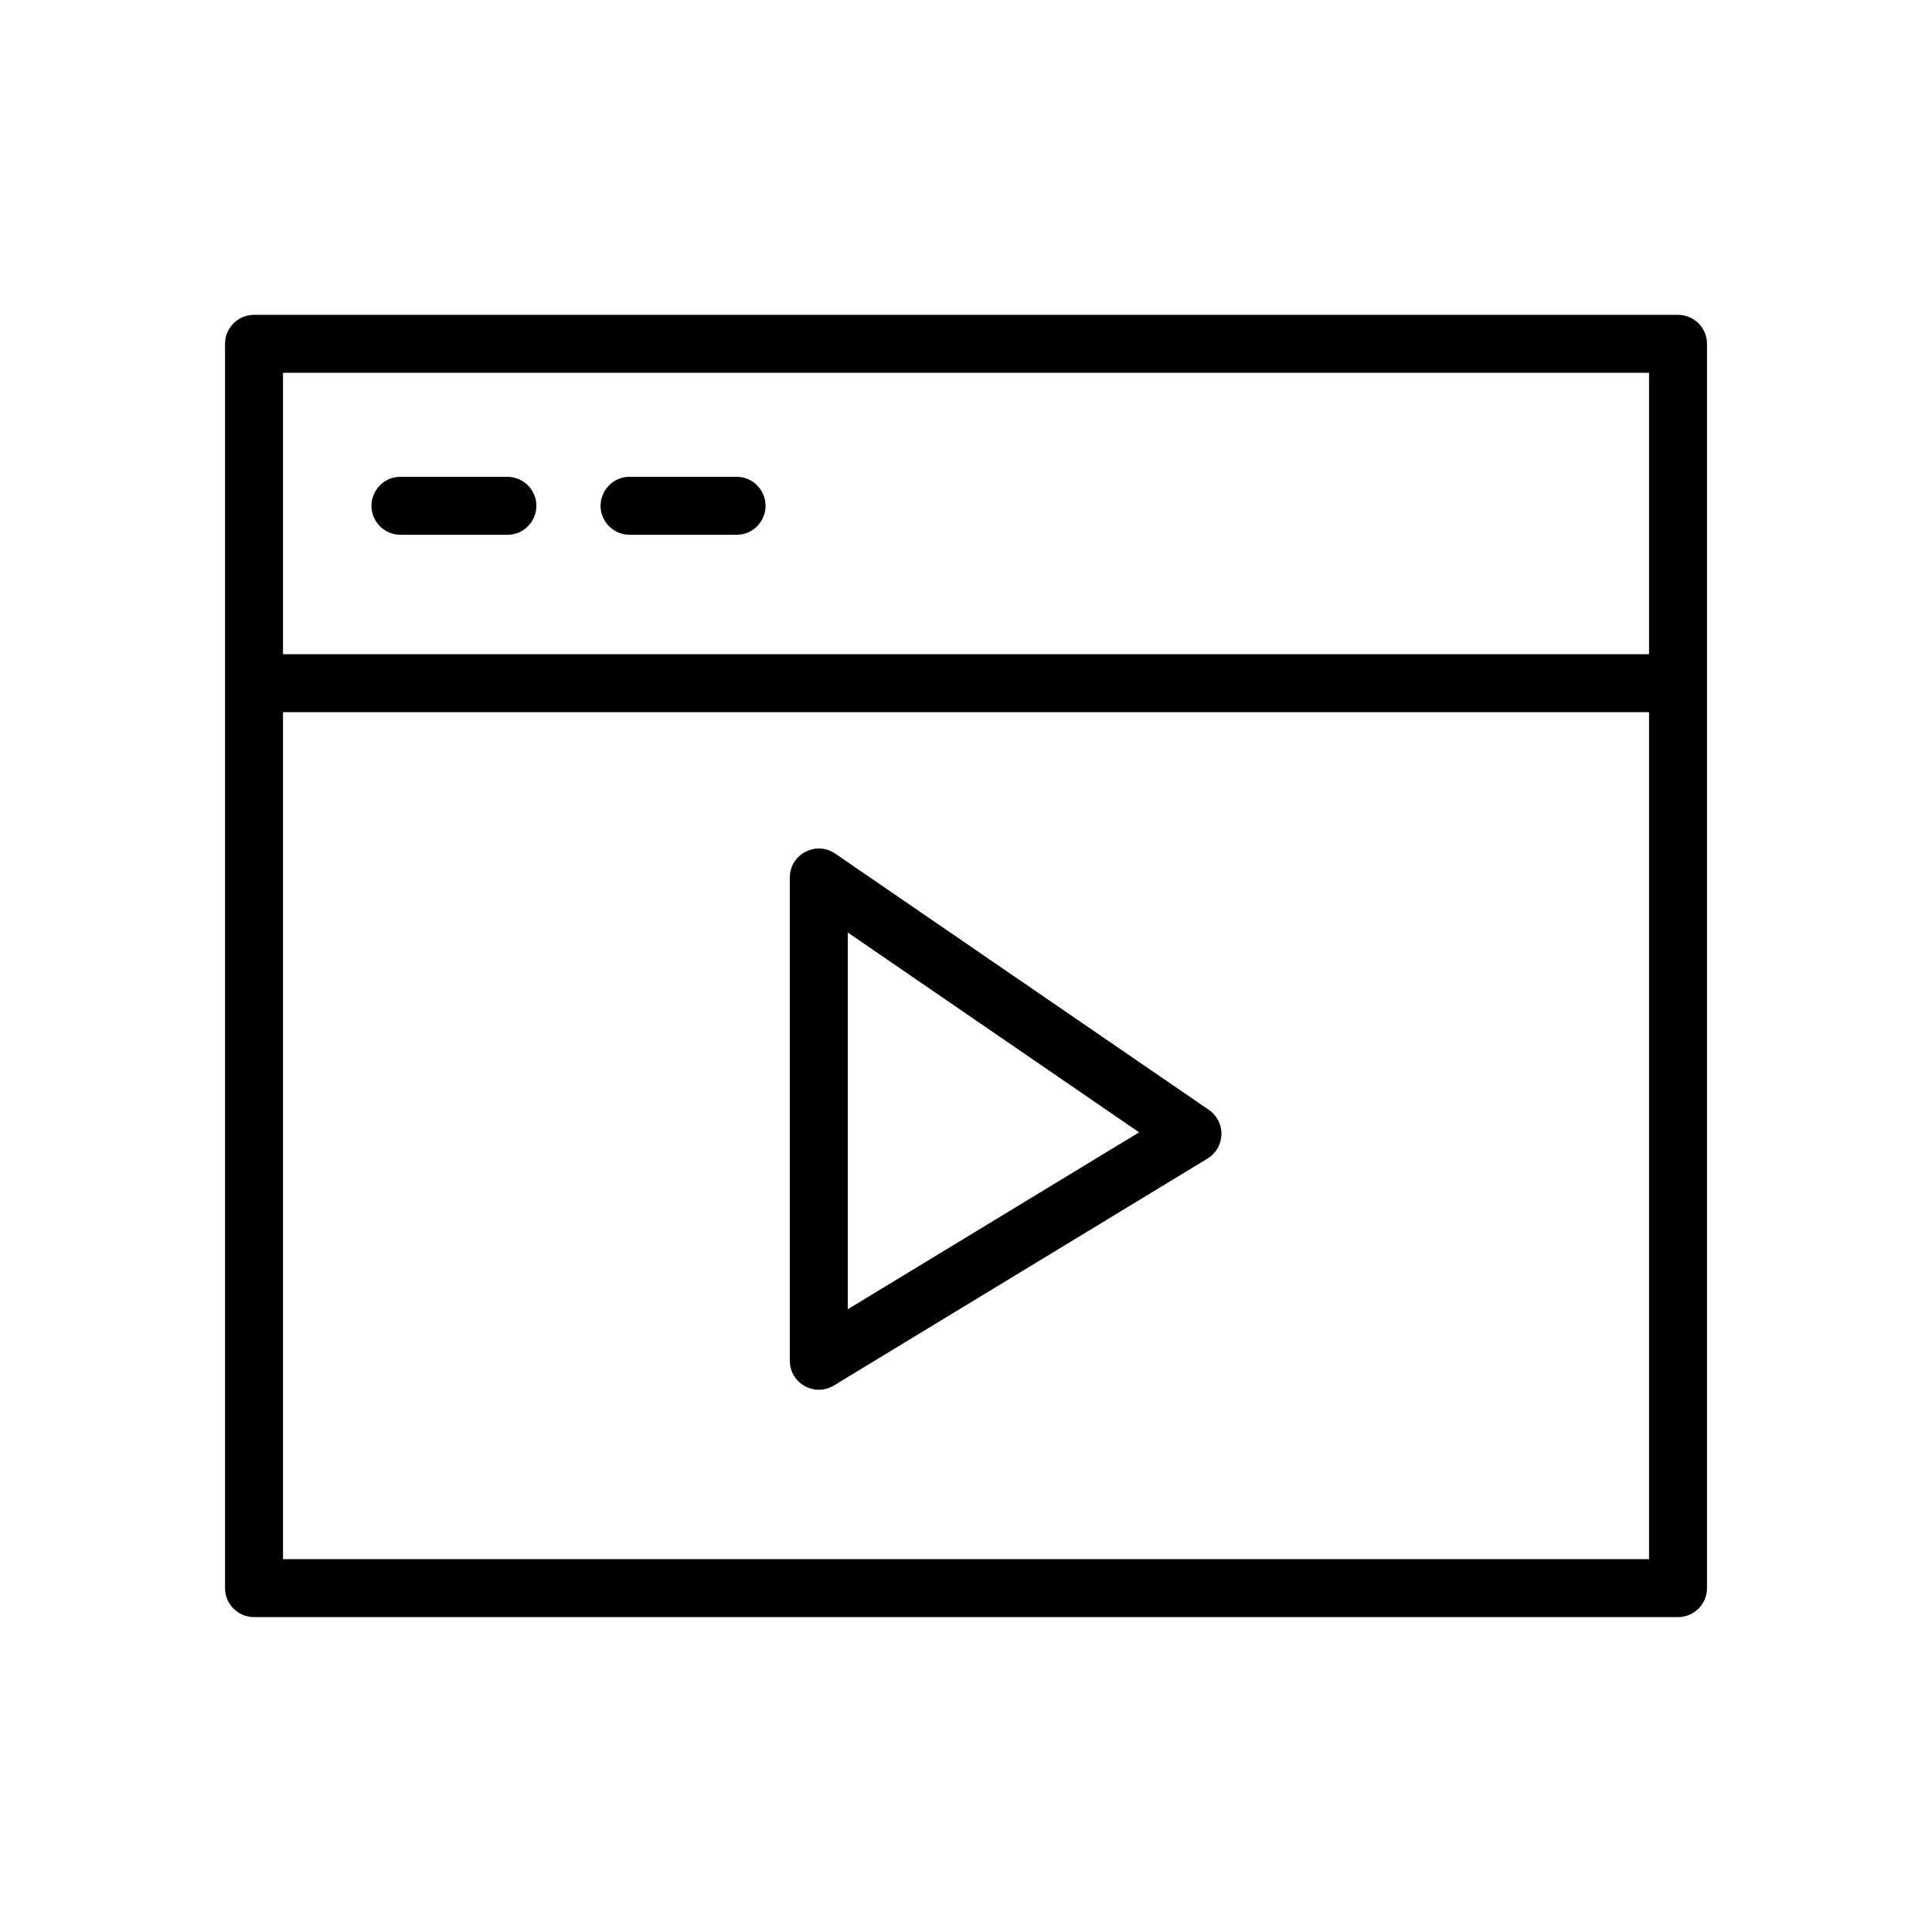
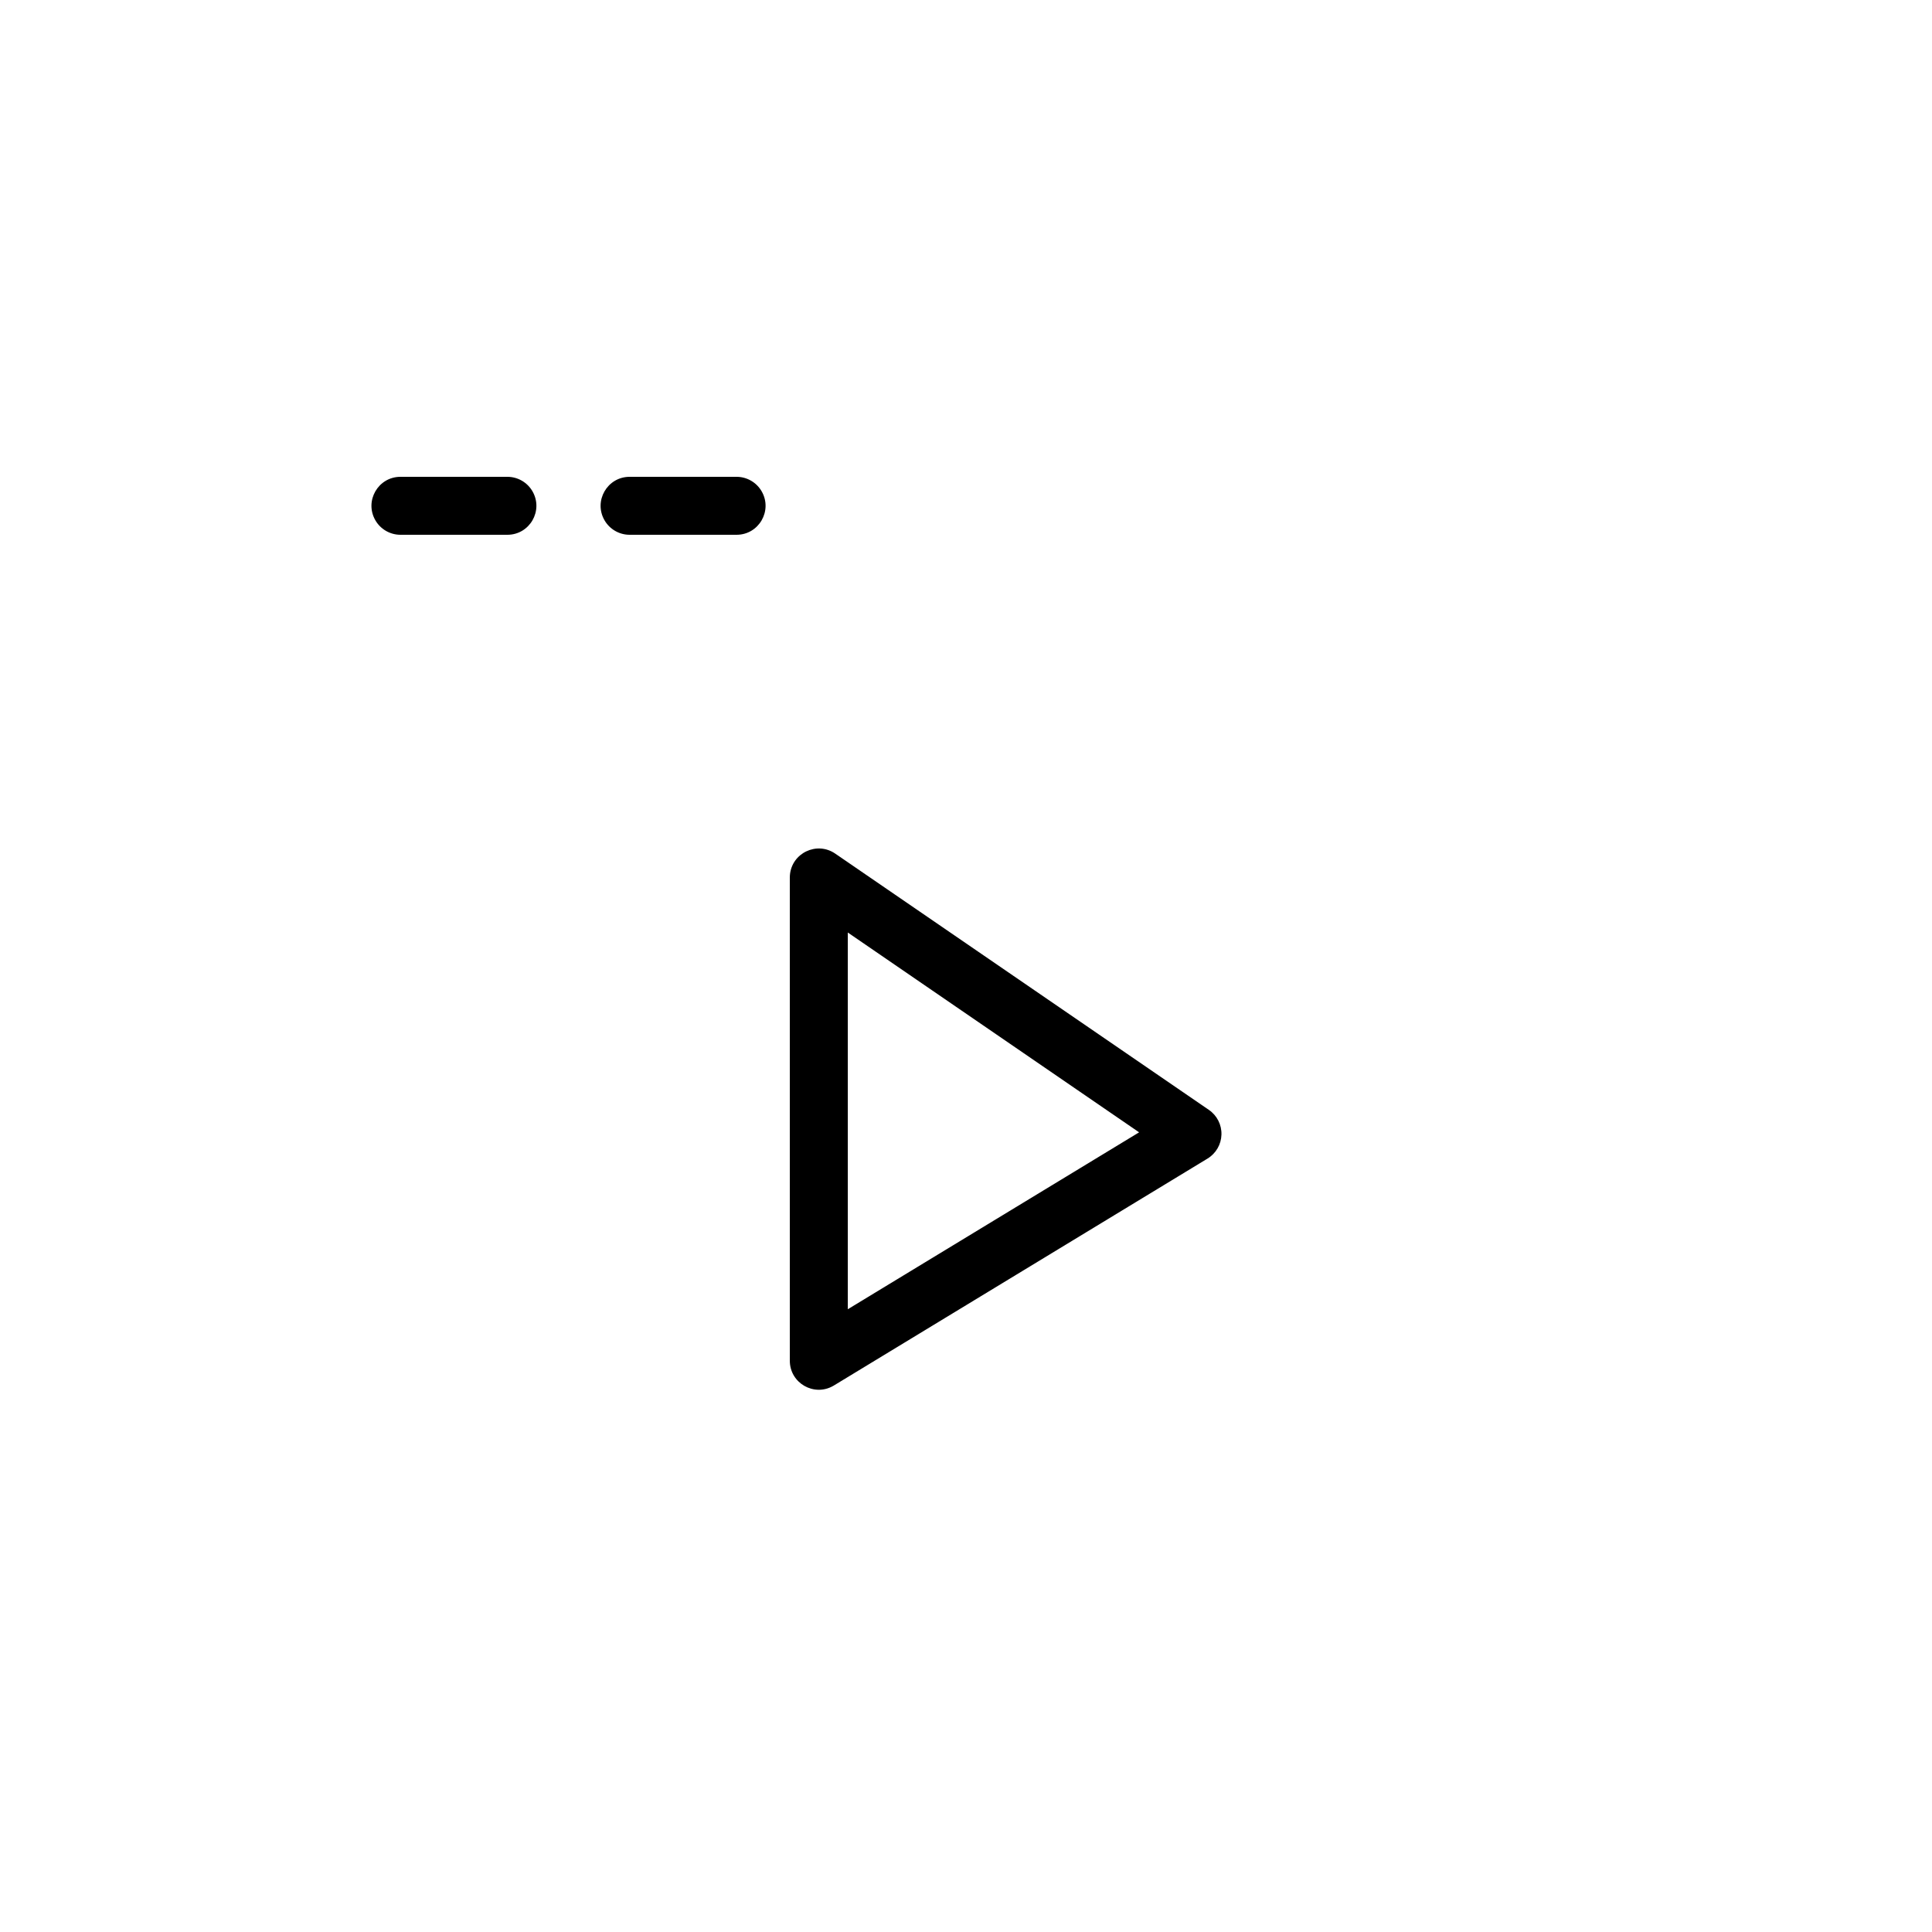
<svg xmlns="http://www.w3.org/2000/svg" viewBox="0 0 100.00 100.00" data-guides="{&quot;vertical&quot;:[],&quot;horizontal&quot;:[]}">
  <defs />
-   <path fill="rgb(0, 0, 0)" stroke="none" fill-opacity="1" stroke-width="1" stroke-opacity="1" color="rgb(51, 51, 51)" fill-rule="evenodd" id="tSvg172d0ecccb1" title="Path 1" d="M86.854 16.297C62.285 16.297 37.717 16.297 13.148 16.297C12.32 16.297 11.648 16.969 11.648 17.797C11.648 39.265 11.648 60.733 11.648 82.201C11.648 83.029 12.32 83.701 13.148 83.701C37.717 83.701 62.285 83.701 86.854 83.701C87.682 83.701 88.354 83.029 88.354 82.201C88.354 60.733 88.354 39.265 88.354 17.797C88.354 16.969 87.682 16.297 86.854 16.297ZM85.354 19.297C85.354 24.151 85.354 29.006 85.354 33.86C61.785 33.86 38.217 33.86 14.648 33.86C14.648 29.006 14.648 24.151 14.648 19.297C38.217 19.297 61.785 19.297 85.354 19.297ZM14.648 80.701C14.648 66.087 14.648 51.474 14.648 36.86C38.217 36.86 61.785 36.86 85.354 36.86C85.354 51.474 85.354 66.087 85.354 80.701C61.785 80.701 38.217 80.701 14.648 80.701Z" />
  <path fill="rgb(0, 0, 0)" stroke="none" fill-opacity="1" stroke-width="1" stroke-opacity="1" color="rgb(51, 51, 51)" fill-rule="evenodd" id="tSvg2e247d2aa0" title="Path 2" d="M20.728 27.68C22.573 27.68 24.417 27.68 26.262 27.68C27.417 27.68 28.138 26.43 27.561 25.43C27.293 24.966 26.798 24.68 26.262 24.68C24.417 24.68 22.573 24.68 20.728 24.68C19.573 24.68 18.852 25.93 19.429 26.93C19.697 27.394 20.192 27.68 20.728 27.68ZM32.589 27.68C34.434 27.68 36.279 27.68 38.124 27.68C39.279 27.68 40 26.43 39.423 25.43C39.155 24.966 38.66 24.68 38.124 24.68C36.279 24.68 34.434 24.68 32.589 24.68C31.434 24.68 30.713 25.93 31.29 26.93C31.558 27.394 32.053 27.68 32.589 27.68ZM62.572 57.448C56.125 53.026 49.677 48.604 43.23 44.182C42.277 43.529 40.974 44.153 40.885 45.305C40.883 45.343 40.881 45.381 40.881 45.419C40.881 53.757 40.881 62.094 40.881 70.432C40.881 71.587 42.131 72.308 43.131 71.731C43.141 71.726 43.15 71.72 43.16 71.714C49.607 67.799 56.054 63.883 62.501 59.968C62.937 59.703 63.208 59.237 63.222 58.728C63.237 58.218 62.992 57.736 62.572 57.448ZM43.882 67.766C43.882 61.266 43.882 54.767 43.882 48.267C48.908 51.714 53.934 55.162 58.96 58.609C53.934 61.661 48.908 64.714 43.882 67.766Z" />
</svg>